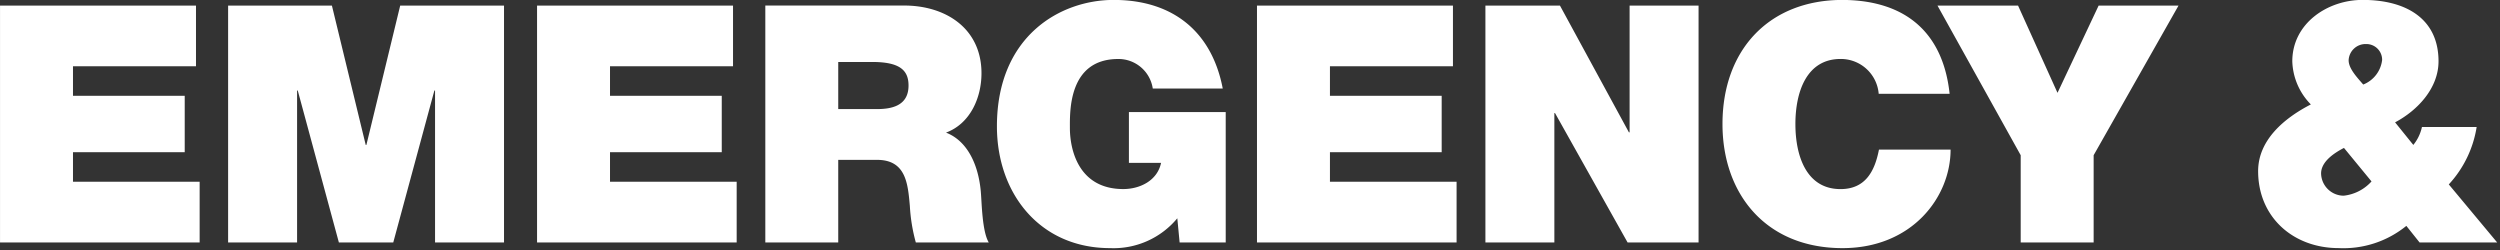
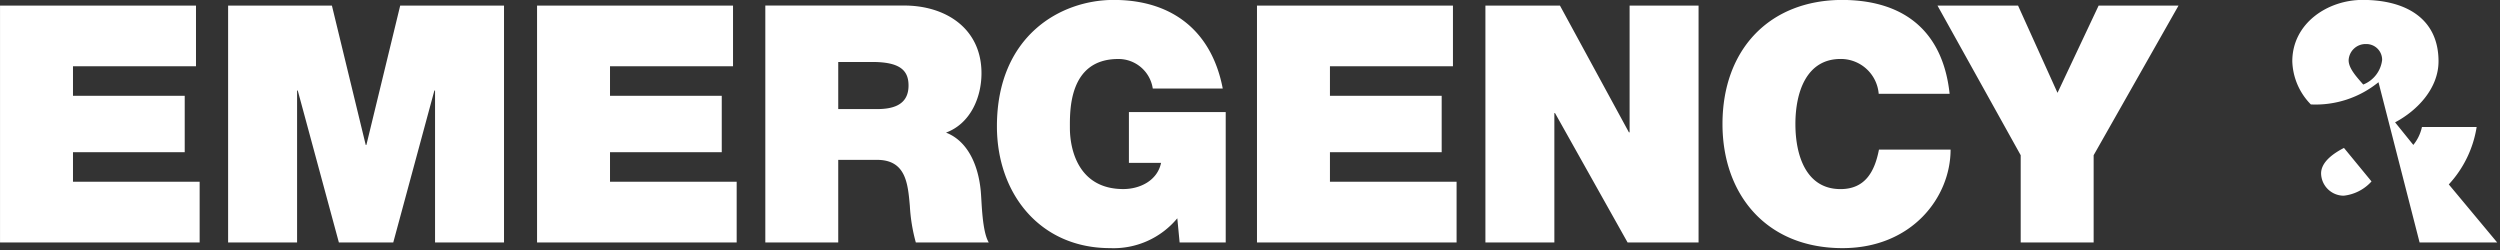
<svg xmlns="http://www.w3.org/2000/svg" version="1.1" viewBox="0 0 310 31">
  <rect x="0" y="0" width="310" height="31" fill="#333333" stroke="none" />
-   <path fill="#FFF" fill-rule="evenodd" d="M112.973,475.755h24.752v-7.529H122.019v-3.662h13.855V457.57H122.019v-3.662h15.253v-7.529h-24.3v29.376Zm28.282,0h8.552V456.912h0.083l5.1,18.843h6.743l5.1-18.843h0.082v18.843h8.552V446.379H162.594l-4.193,17.28h-0.083l-4.193-17.28h-12.87v29.376Zm38.31,0h24.751v-7.529H188.61v-3.662h13.856V457.57H188.61v-3.662h15.254v-7.529h-24.3v29.376Zm28.3,0h9.045V465.511h4.811c3.577,0,3.824,2.921,4.07,5.719a21.277,21.277,0,0,0,.74,4.525h9.046c-0.823-1.357-.864-4.855-0.987-6.3-0.329-3.661-1.85-6.377-4.317-7.323,3-1.111,4.4-4.32,4.4-7.365,0-5.554-4.44-8.393-9.58-8.393H207.868v29.376Zm9.045-22.382h4.235c3.454,0,4.482,1.07,4.482,2.921,0,2.634-2.3,2.922-3.988,2.922h-4.729v-5.843Zm42.332,22.382h5.715V459.586H252.954v6.295h3.988c-0.452,2.18-2.59,3.25-4.687,3.25-5.509,0-6.619-4.814-6.619-7.57,0-2.016-.206-8.558,6-8.558a4.3,4.3,0,0,1,4.276,3.662h8.676c-1.316-6.912-6.044-10.986-13.527-10.986-6.62,0-14.473,4.485-14.473,15.676,0,8.352,5.345,15.1,14.021,15.1a10.276,10.276,0,0,0,8.346-3.7Zm9.591,0h24.752v-7.529H277.882v-3.662h13.855V457.57H277.882v-3.662h15.253v-7.529h-24.3v29.376Zm28.324,0h8.552V459.709h0.082l9,16.046h8.8V446.379h-8.552V462.1h-0.083l-8.551-15.717H297.16v29.376Zm57.564-18.432c-0.781-7.365-5.222-11.6-13.28-11.644-9.046,0-14.884,6.131-14.884,15.388,0,8.681,5.386,15.388,14.884,15.388,8.593,0,13.4-6.295,13.4-12.22h-8.881c-0.534,2.757-1.727,4.9-4.769,4.9-4.235,0-5.592-4.114-5.592-8.064S336.962,453,341.2,453a4.709,4.709,0,0,1,4.728,4.32h8.8Zm8.814,18.432h9.045v-10.82l10.526-18.556H373.2L368.1,457.2l-4.893-10.821h-9.991l10.32,18.556v10.82ZM404.2,453.167a2.1,2.1,0,0,1,2.18-2.016,1.949,1.949,0,0,1,1.973,1.975,3.745,3.745,0,0,1-2.343,3.045C405.268,455.307,404.2,454.2,404.2,453.167Zm2.837,15.018a5.428,5.428,0,0,1-3.453,1.769,2.817,2.817,0,0,1-2.8-2.757c0-1.481,1.644-2.55,2.837-3.168Zm5.962,7.57h9.621l-6-7.2a13.615,13.615,0,0,0,3.454-7.118h-6.784a5.291,5.291,0,0,1-1.069,2.222l-2.261-2.8c2.795-1.481,5.386-4.237,5.386-7.57,0-5.225-3.947-7.612-9.416-7.612-4.358,0-8.716,2.922-8.716,7.612a7.951,7.951,0,0,0,2.3,5.349c-3.207,1.645-6.537,4.361-6.537,8.269,0,5.719,4.358,9.546,9.991,9.546a12.358,12.358,0,0,0,8.387-2.757Z" transform="translate(-112.969 -445.688)" />
+   <path fill="#FFF" fill-rule="evenodd" d="M112.973,475.755h24.752v-7.529H122.019v-3.662h13.855V457.57H122.019v-3.662h15.253v-7.529h-24.3v29.376Zm28.282,0h8.552V456.912h0.083l5.1,18.843h6.743l5.1-18.843h0.082v18.843h8.552V446.379H162.594l-4.193,17.28h-0.083l-4.193-17.28h-12.87v29.376Zm38.31,0h24.751v-7.529H188.61v-3.662h13.856V457.57H188.61v-3.662h15.254v-7.529h-24.3v29.376Zm28.3,0h9.045V465.511h4.811c3.577,0,3.824,2.921,4.07,5.719a21.277,21.277,0,0,0,.74,4.525h9.046c-0.823-1.357-.864-4.855-0.987-6.3-0.329-3.661-1.85-6.377-4.317-7.323,3-1.111,4.4-4.32,4.4-7.365,0-5.554-4.44-8.393-9.58-8.393H207.868v29.376Zm9.045-22.382h4.235c3.454,0,4.482,1.07,4.482,2.921,0,2.634-2.3,2.922-3.988,2.922h-4.729v-5.843Zm42.332,22.382h5.715V459.586H252.954v6.295h3.988c-0.452,2.18-2.59,3.25-4.687,3.25-5.509,0-6.619-4.814-6.619-7.57,0-2.016-.206-8.558,6-8.558a4.3,4.3,0,0,1,4.276,3.662h8.676c-1.316-6.912-6.044-10.986-13.527-10.986-6.62,0-14.473,4.485-14.473,15.676,0,8.352,5.345,15.1,14.021,15.1a10.276,10.276,0,0,0,8.346-3.7Zm9.591,0h24.752v-7.529H277.882v-3.662h13.855V457.57H277.882v-3.662h15.253v-7.529h-24.3v29.376Zm28.324,0h8.552V459.709h0.082l9,16.046h8.8V446.379h-8.552V462.1h-0.083l-8.551-15.717H297.16v29.376Zm57.564-18.432c-0.781-7.365-5.222-11.6-13.28-11.644-9.046,0-14.884,6.131-14.884,15.388,0,8.681,5.386,15.388,14.884,15.388,8.593,0,13.4-6.295,13.4-12.22h-8.881c-0.534,2.757-1.727,4.9-4.769,4.9-4.235,0-5.592-4.114-5.592-8.064S336.962,453,341.2,453a4.709,4.709,0,0,1,4.728,4.32h8.8Zm8.814,18.432h9.045v-10.82l10.526-18.556H373.2L368.1,457.2l-4.893-10.821h-9.991l10.32,18.556v10.82ZM404.2,453.167a2.1,2.1,0,0,1,2.18-2.016,1.949,1.949,0,0,1,1.973,1.975,3.745,3.745,0,0,1-2.343,3.045C405.268,455.307,404.2,454.2,404.2,453.167Zm2.837,15.018a5.428,5.428,0,0,1-3.453,1.769,2.817,2.817,0,0,1-2.8-2.757c0-1.481,1.644-2.55,2.837-3.168Zm5.962,7.57h9.621l-6-7.2a13.615,13.615,0,0,0,3.454-7.118h-6.784a5.291,5.291,0,0,1-1.069,2.222l-2.261-2.8c2.795-1.481,5.386-4.237,5.386-7.57,0-5.225-3.947-7.612-9.416-7.612-4.358,0-8.716,2.922-8.716,7.612a7.951,7.951,0,0,0,2.3,5.349a12.358,12.358,0,0,0,8.387-2.757Z" transform="translate(-112.969 -445.688)" />
</svg>